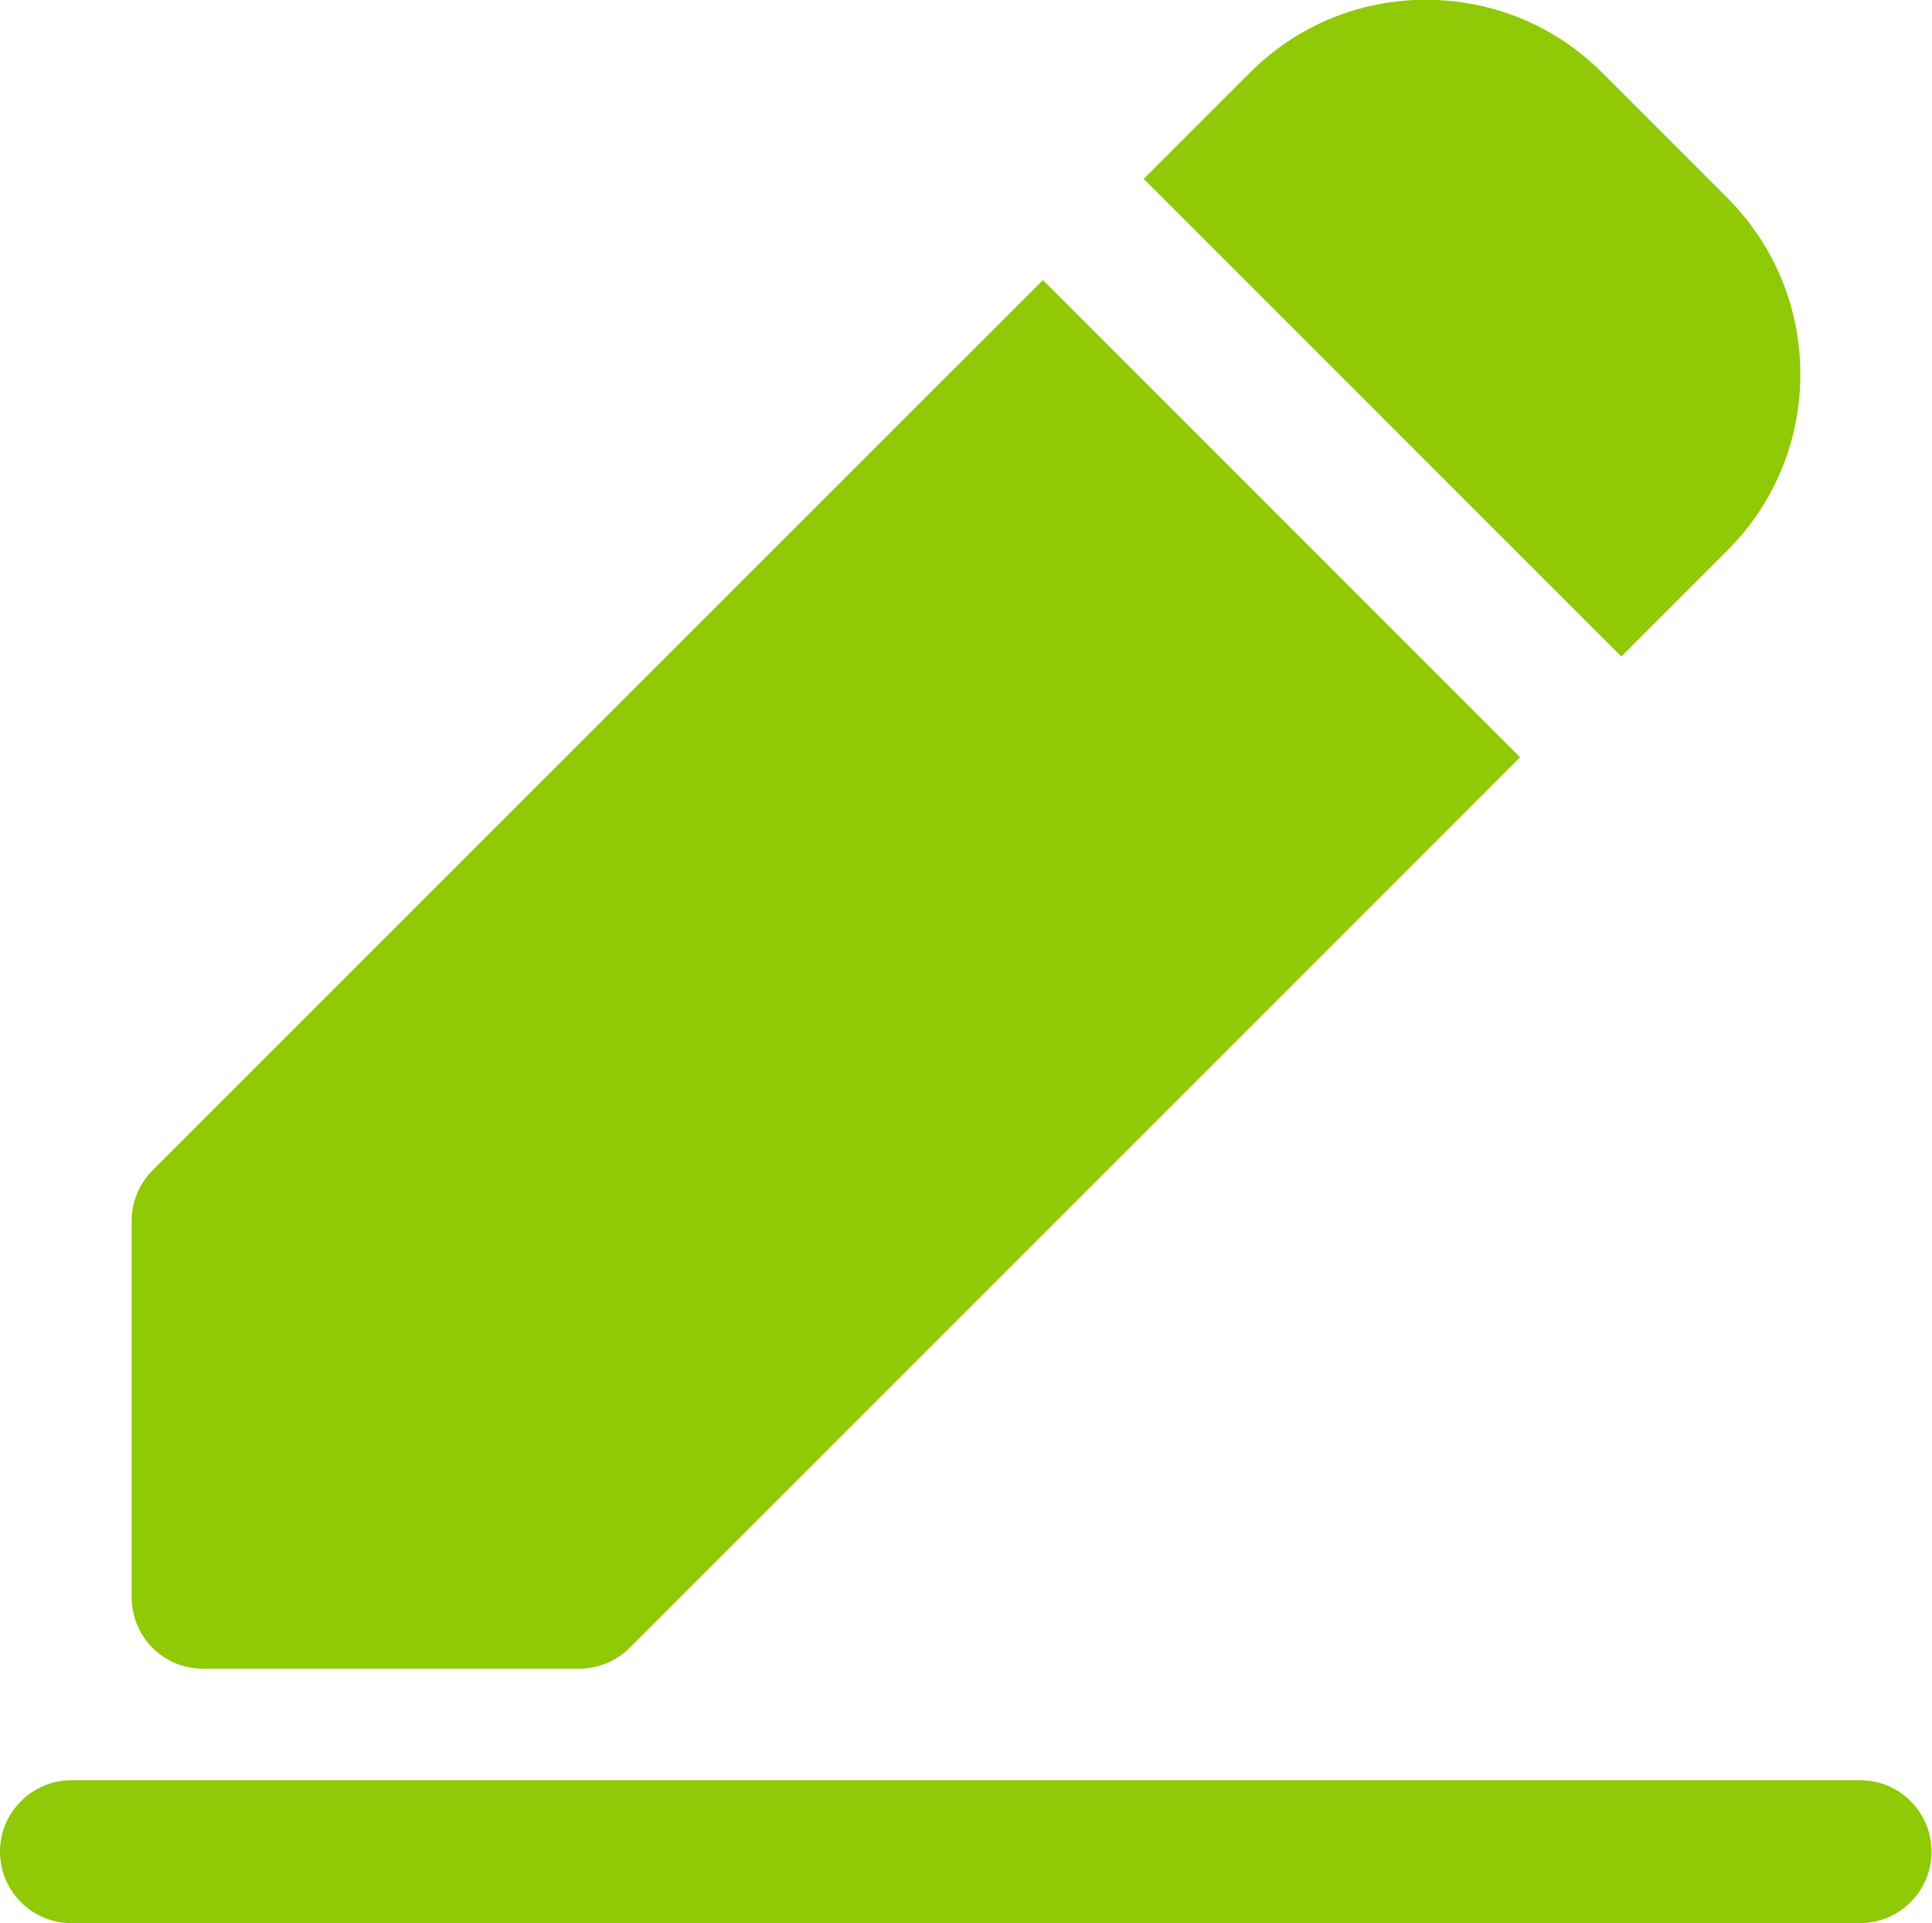
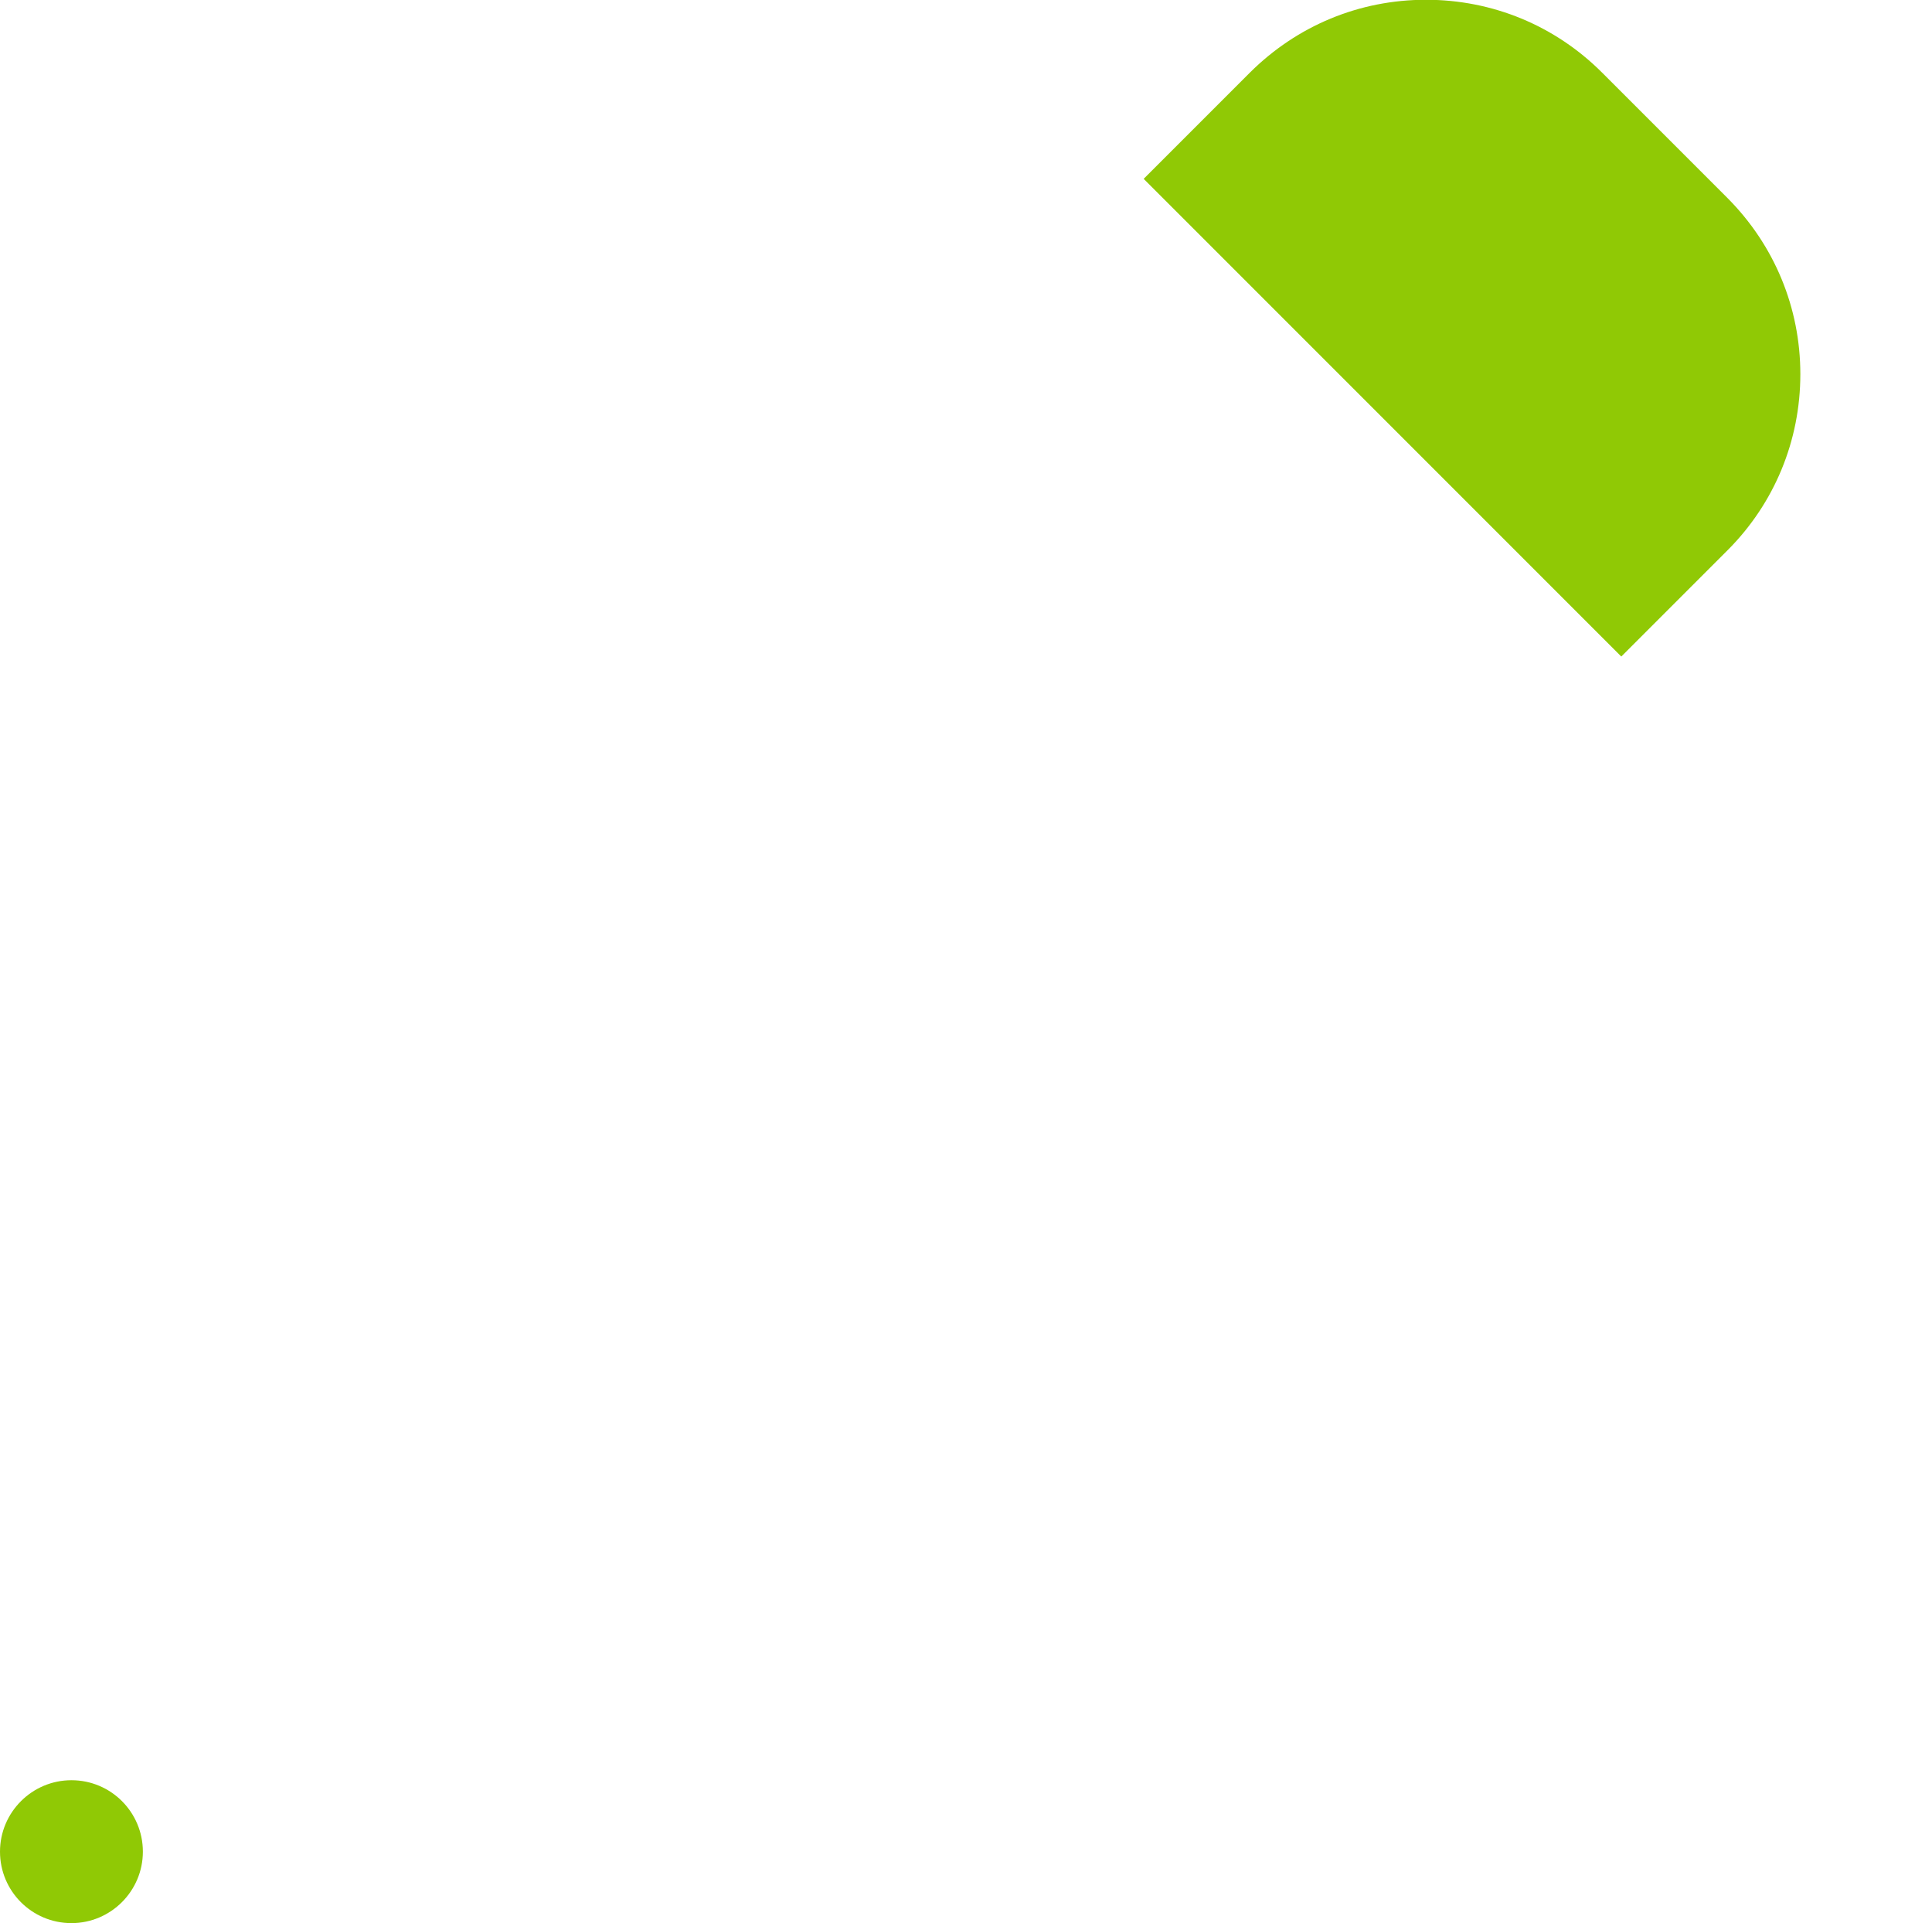
<svg xmlns="http://www.w3.org/2000/svg" id="_Слой_2" data-name="Слой 2" viewBox="0 0 84.38 83.98">
  <defs>
    <style> .cls-1 { fill: #90c905; } </style>
  </defs>
  <g id="_Слой_1-2" data-name="Слой 1">
    <g>
      <path class="cls-1" d="m70.81,28.67l4.64-4.64c2.05-2.05,3.18-4.79,3.18-7.69s-1.13-5.63-3.18-7.69l-5.48-5.48c-2.05-2.05-4.78-3.18-7.69-3.18s-5.63,1.13-7.69,3.18l-4.64,4.64,20.85,20.85Z" />
-       <path class="cls-1" d="m45.54,12.24L6.66,51.11c-.59.59-.91,1.38-.91,2.21v16.43c0,.83.33,1.62.91,2.21.59.59,1.38.91,2.21.91h16.43c.83,0,1.62-.33,2.21-.92l38.88-38.88-20.85-20.85h0Z" />
-       <path class="cls-1" d="m81.25,83.98H3.12c-1.73,0-3.12-1.4-3.12-3.12s1.4-3.12,3.12-3.12h78.12c1.73,0,3.12,1.4,3.12,3.12s-1.4,3.12-3.12,3.12Z" />
+       <path class="cls-1" d="m81.25,83.98H3.12c-1.73,0-3.12-1.4-3.12-3.12s1.4-3.12,3.12-3.12c1.73,0,3.12,1.4,3.12,3.12s-1.4,3.12-3.12,3.12Z" />
    </g>
  </g>
</svg>